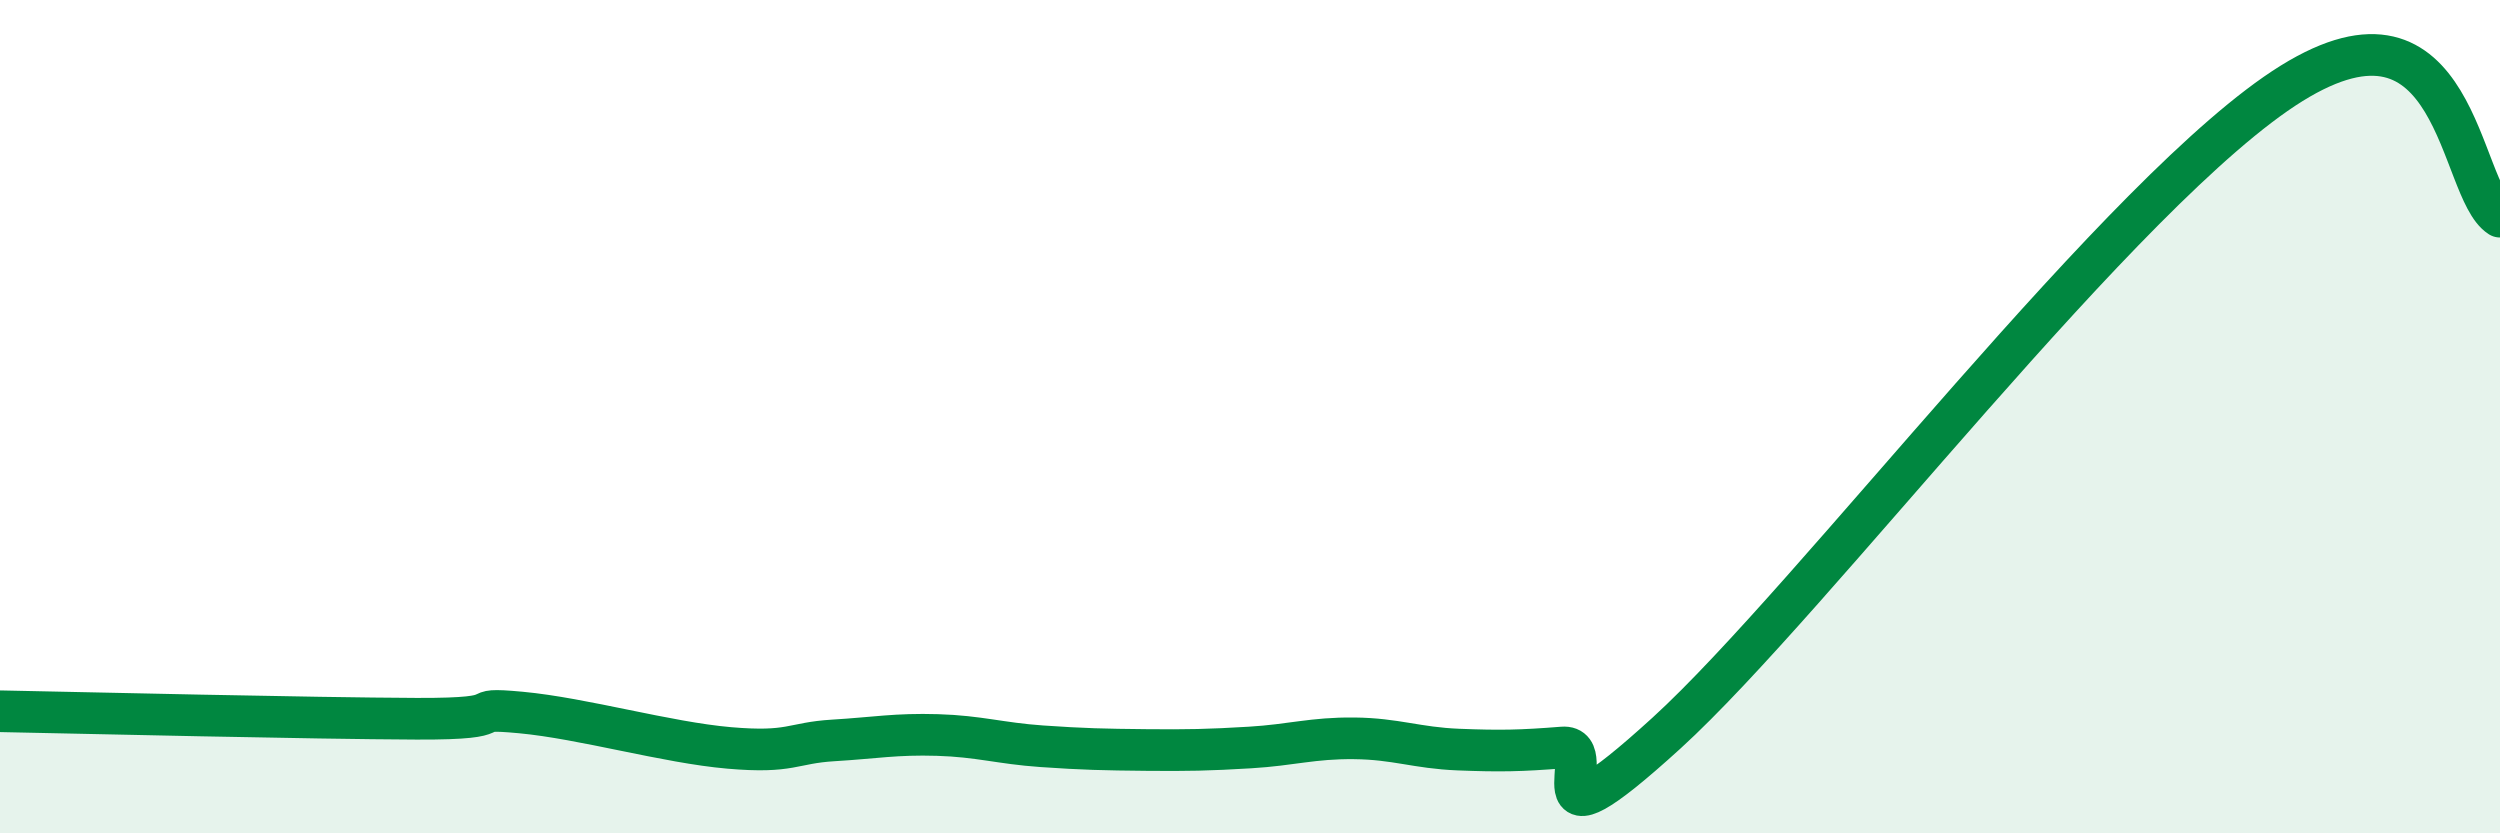
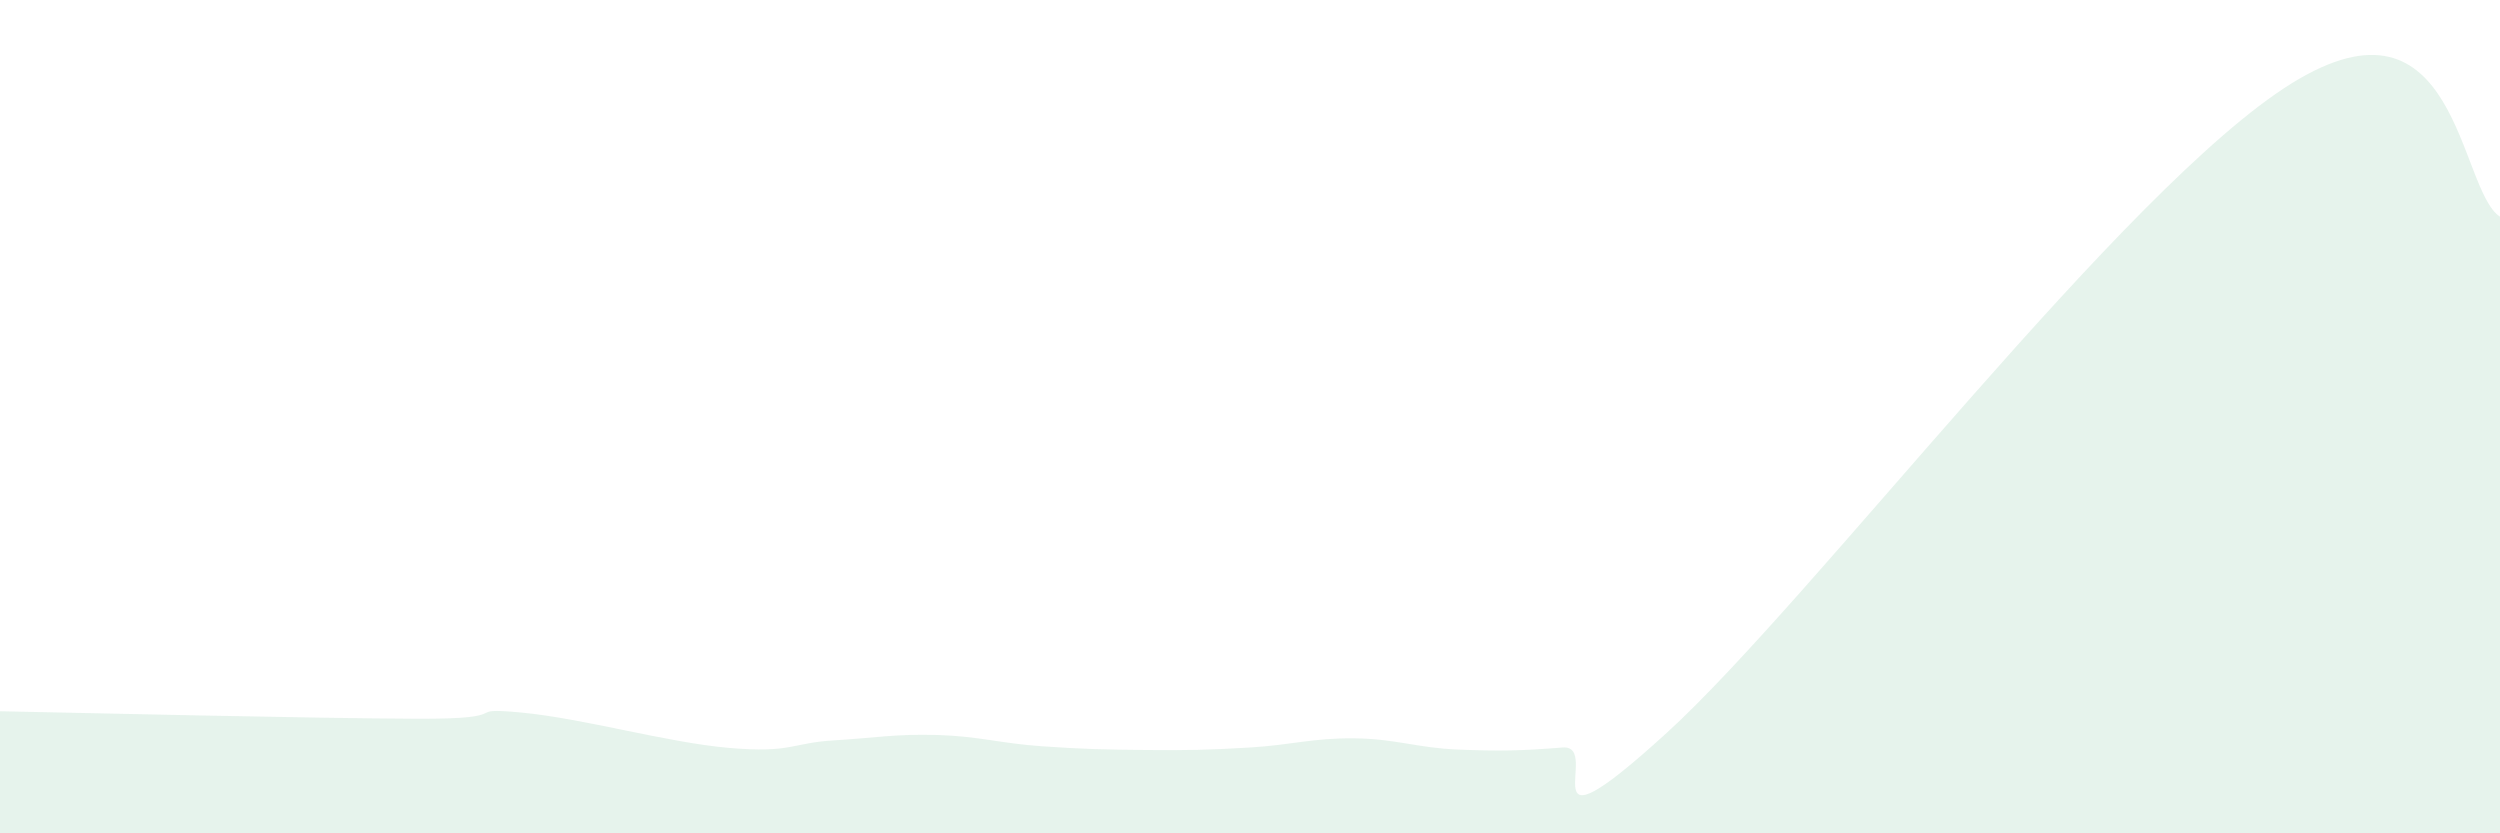
<svg xmlns="http://www.w3.org/2000/svg" width="60" height="20" viewBox="0 0 60 20">
  <path d="M 0,17.07 C 2,17.11 7.5,17.24 10,17.25 C 12.5,17.26 11,16.96 12.5,17.1 C 14,17.24 16,17.82 17.5,17.95 C 19,18.08 19,17.83 20,17.77 C 21,17.71 21.5,17.61 22.5,17.64 C 23.5,17.67 24,17.84 25,17.91 C 26,17.98 26.5,17.99 27.5,18 C 28.5,18.01 29,18 30,17.94 C 31,17.88 31.5,17.71 32.5,17.72 C 33.5,17.73 34,17.95 35,17.99 C 36,18.03 36.5,18.02 37.5,17.94 C 38.5,17.86 36.5,20.78 40,17.59 C 43.5,14.4 51,4.48 55,2 C 59,-0.48 59,4.56 60,5.2L60 20L0 20Z" fill="#008740" opacity="0.1" stroke-linecap="round" stroke-linejoin="round" />
-   <path d="M 0,17.07 C 2,17.11 7.5,17.24 10,17.25 C 12.5,17.26 11,16.96 12.5,17.1 C 14,17.24 16,17.82 17.5,17.95 C 19,18.08 19,17.83 20,17.77 C 21,17.71 21.5,17.61 22.5,17.64 C 23.5,17.67 24,17.84 25,17.91 C 26,17.98 26.5,17.99 27.5,18 C 28.5,18.01 29,18 30,17.94 C 31,17.88 31.5,17.71 32.5,17.72 C 33.5,17.73 34,17.95 35,17.99 C 36,18.03 36.5,18.02 37.5,17.94 C 38.5,17.86 36.5,20.78 40,17.59 C 43.5,14.4 51,4.48 55,2 C 59,-0.48 59,4.56 60,5.2" stroke="#008740" stroke-width="1" fill="none" stroke-linecap="round" stroke-linejoin="round" />
</svg>